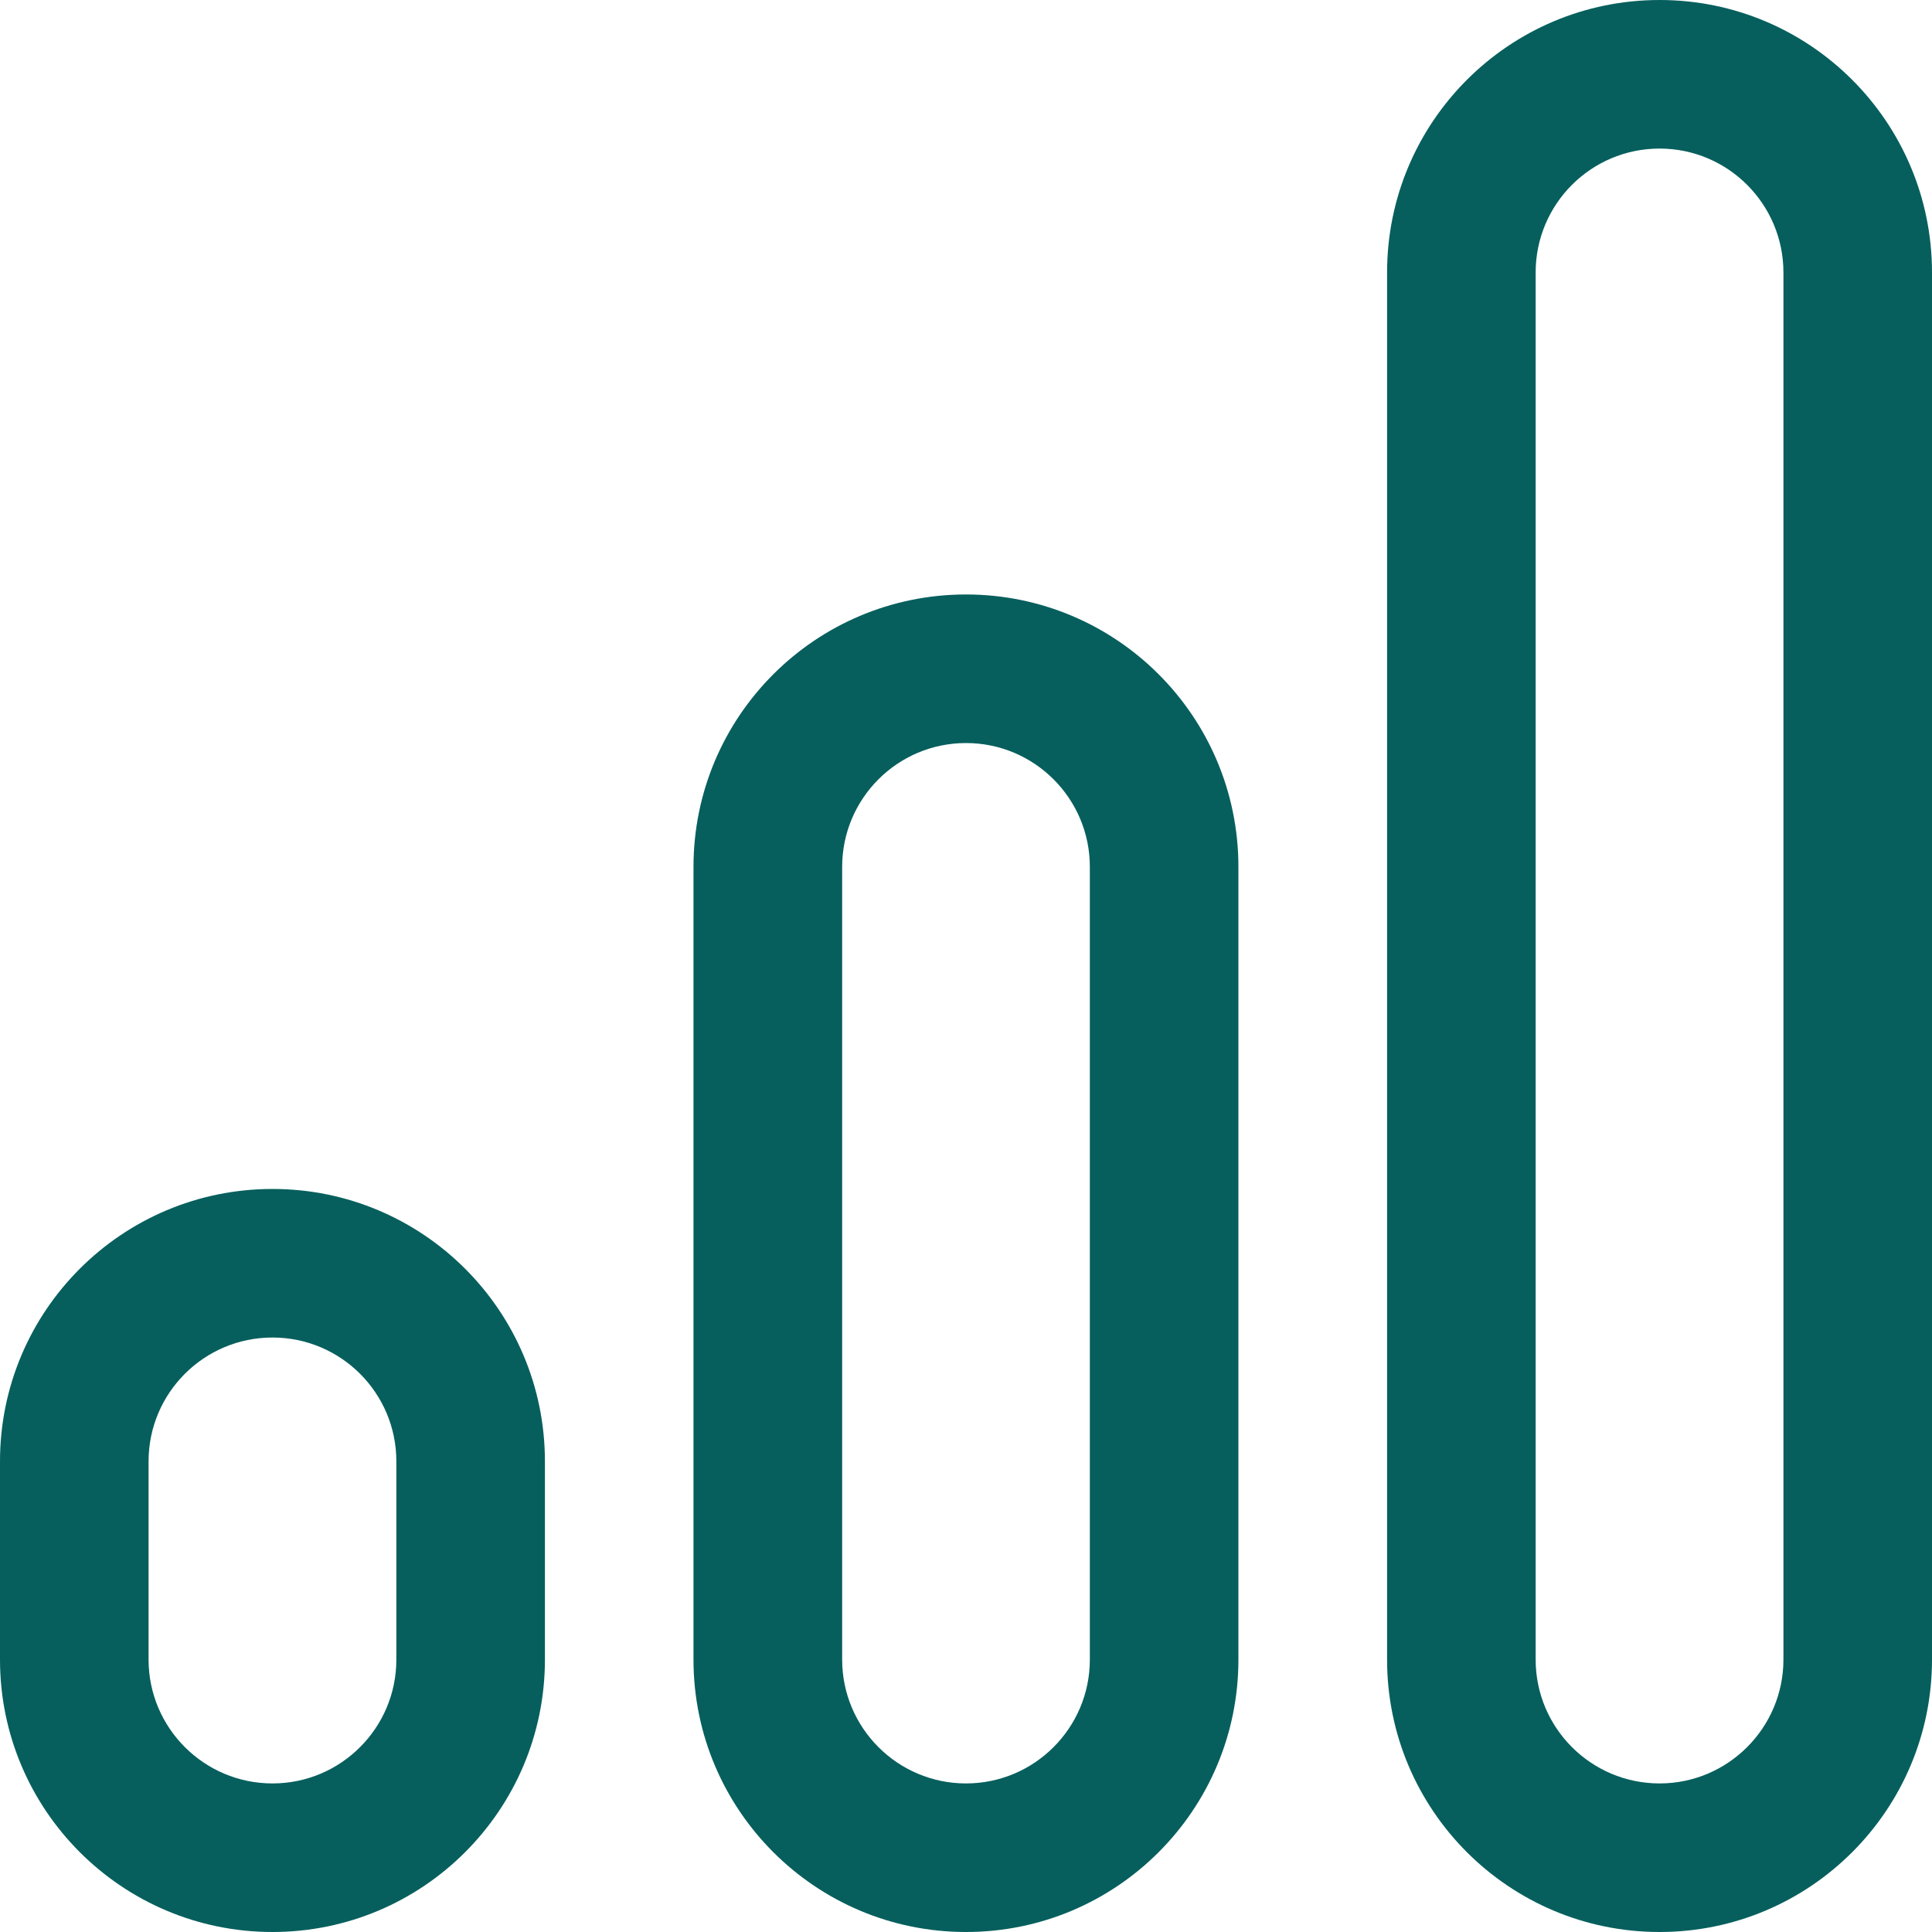
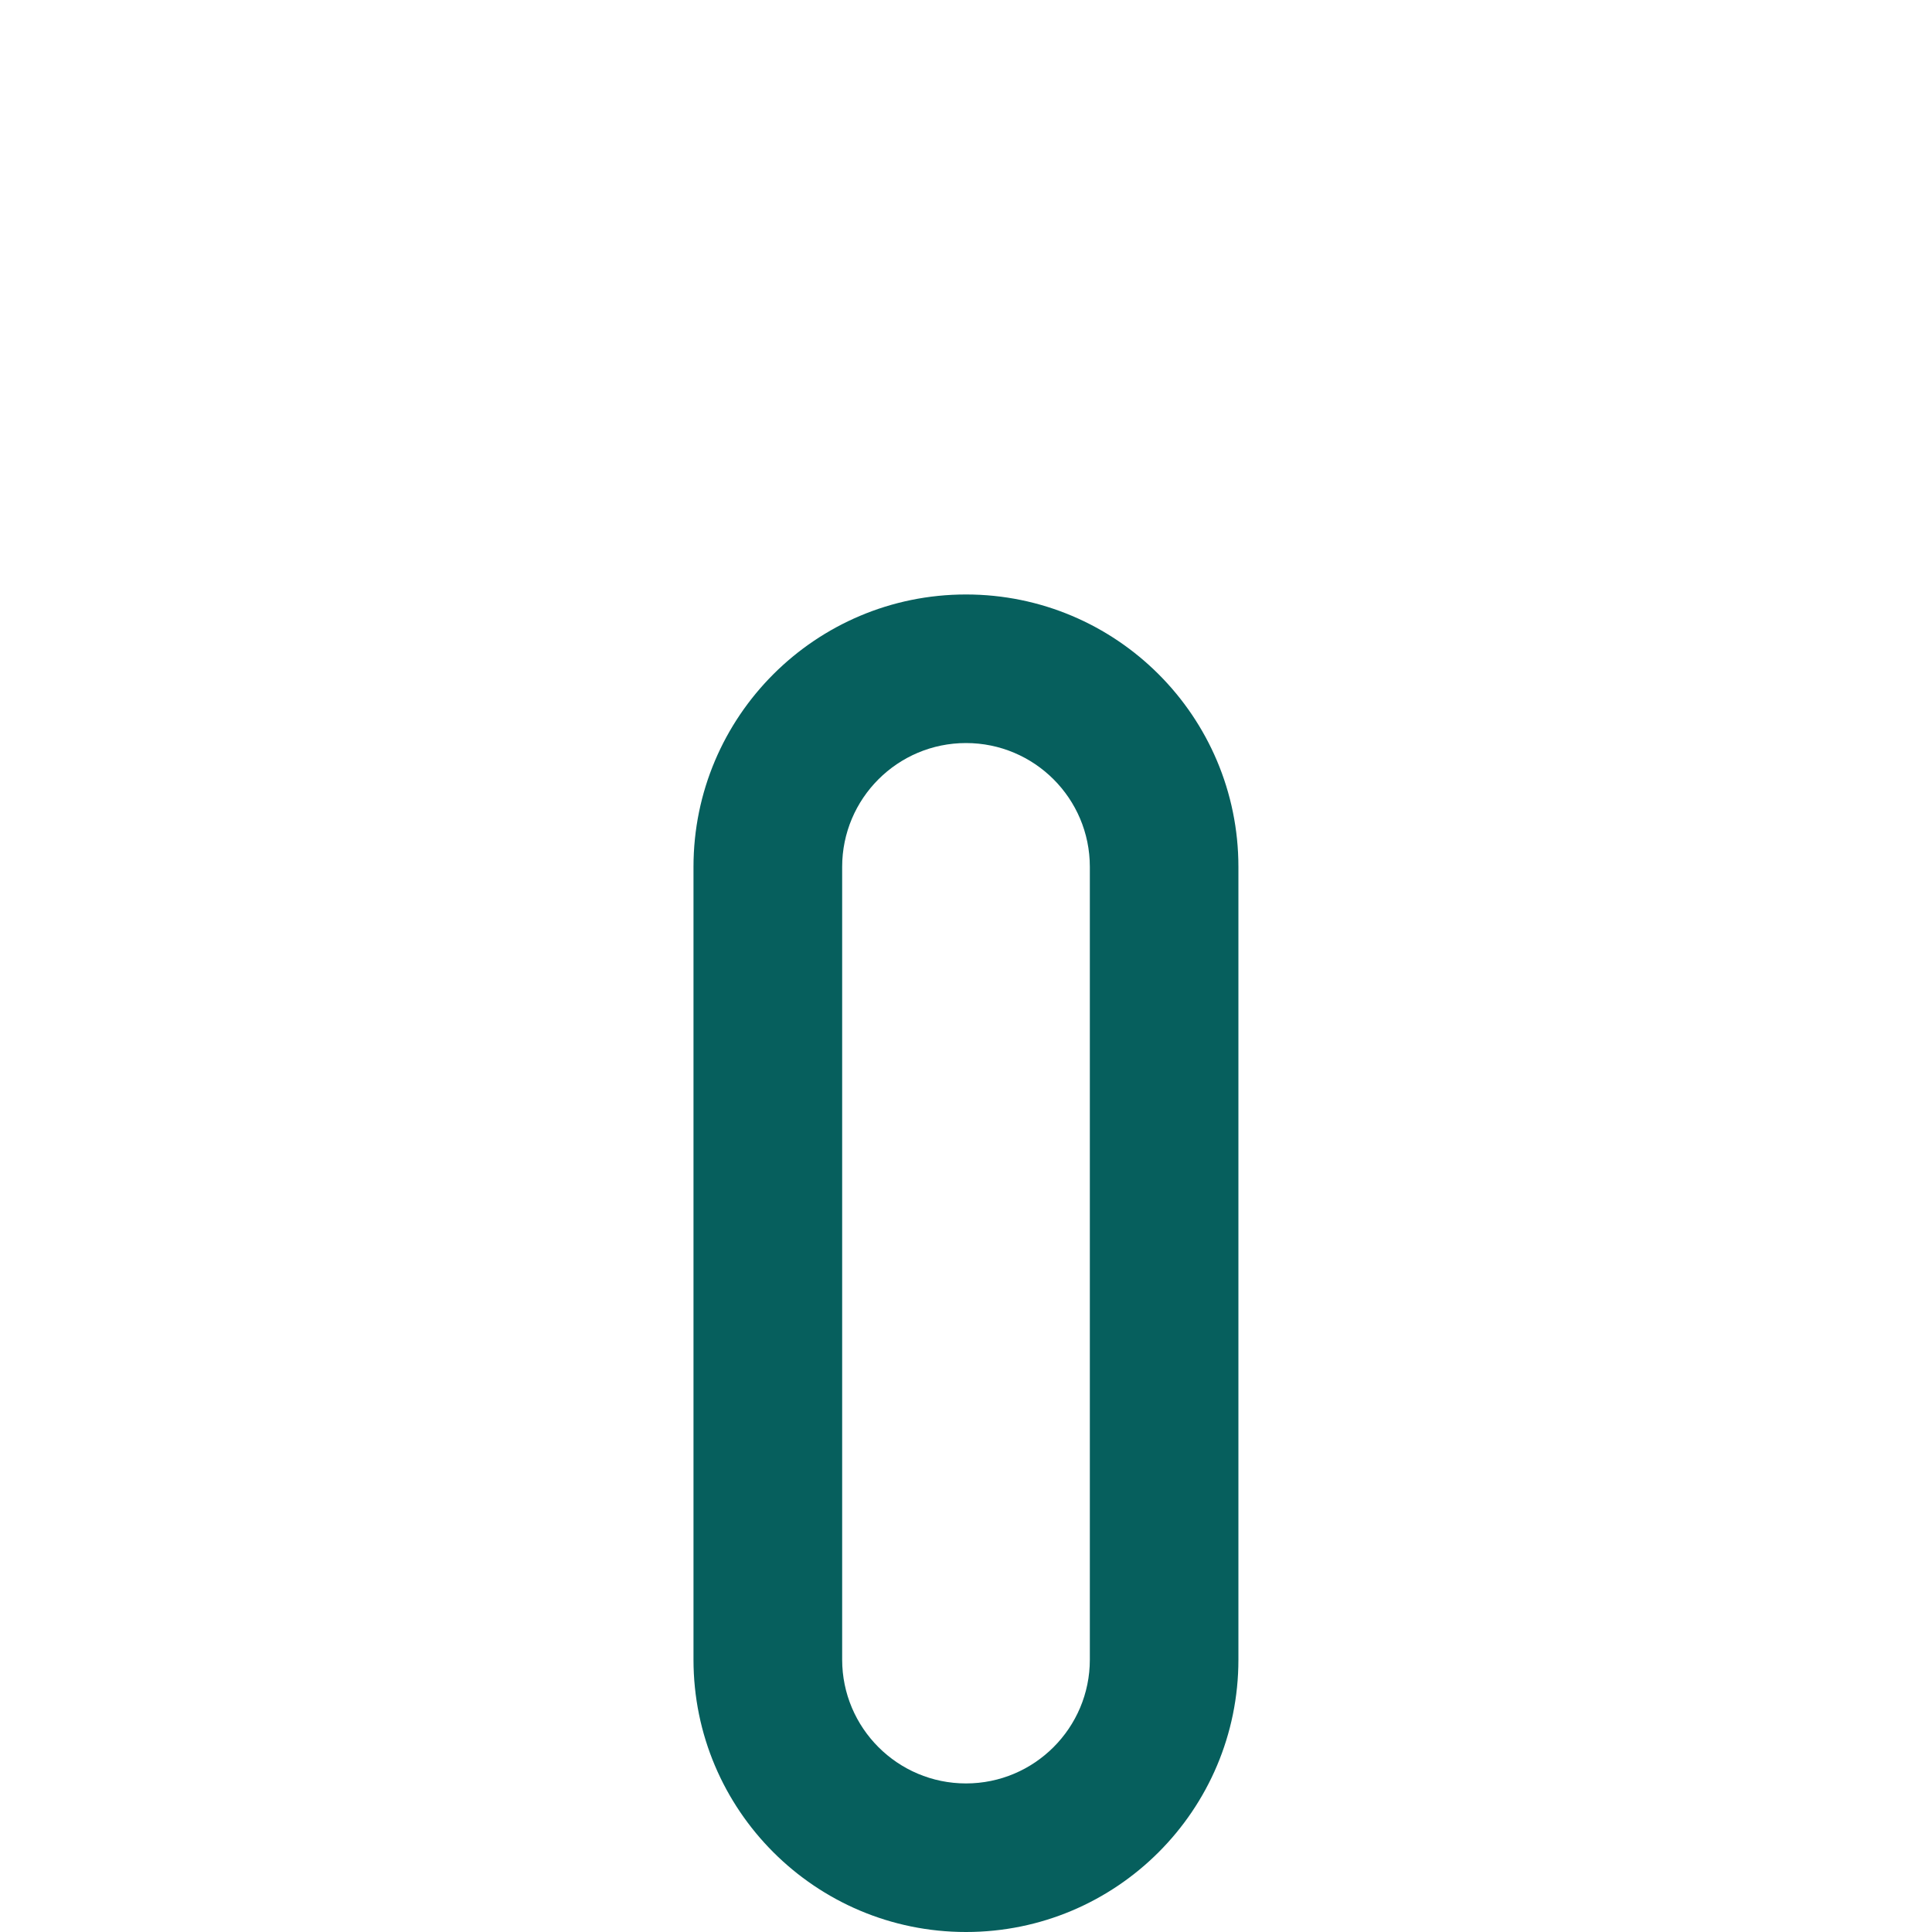
<svg xmlns="http://www.w3.org/2000/svg" width="20" height="20" viewBox="0 0 20 20" fill="none">
-   <path fill-rule="evenodd" clip-rule="evenodd" d="M0 15.128C0 13.57 1.263 12.308 2.821 12.308C4.378 12.308 5.641 13.57 5.641 15.128V17.18C5.641 18.737 4.378 20 2.821 20C1.263 20 0 18.737 0 17.18V15.128ZM2.821 13.846C2.112 13.846 1.538 14.42 1.538 15.128V17.18C1.538 17.887 2.112 18.462 2.821 18.462C3.529 18.462 4.103 17.887 4.103 17.18V15.128C4.103 14.42 3.529 13.846 2.821 13.846Z" fill="#065F5D" />
  <path fill-rule="evenodd" clip-rule="evenodd" d="M7.179 8.974C7.179 7.417 8.442 6.154 10 6.154C11.558 6.154 12.82 7.417 12.82 8.974V17.18C12.82 18.737 11.558 20 10 20C8.442 20 7.179 18.737 7.179 17.18V8.974ZM10 7.692C9.292 7.692 8.718 8.266 8.718 8.974V17.18C8.718 17.887 9.292 18.462 10 18.462C10.708 18.462 11.282 17.887 11.282 17.18V8.974C11.282 8.266 10.708 7.692 10 7.692Z" fill="#065F5D" />
-   <path fill-rule="evenodd" clip-rule="evenodd" d="M14.359 2.821C14.359 1.263 15.622 0 17.18 0C18.737 0 20 1.263 20 2.821V17.18C20 18.737 18.737 20 17.18 20C15.622 20 14.359 18.737 14.359 17.18V2.821ZM17.18 1.538C16.471 1.538 15.897 2.112 15.897 2.821V17.18C15.897 17.887 16.471 18.462 17.18 18.462C17.887 18.462 18.462 17.887 18.462 17.18V2.821C18.462 2.112 17.887 1.538 17.18 1.538Z" fill="#065F5D" />
</svg>